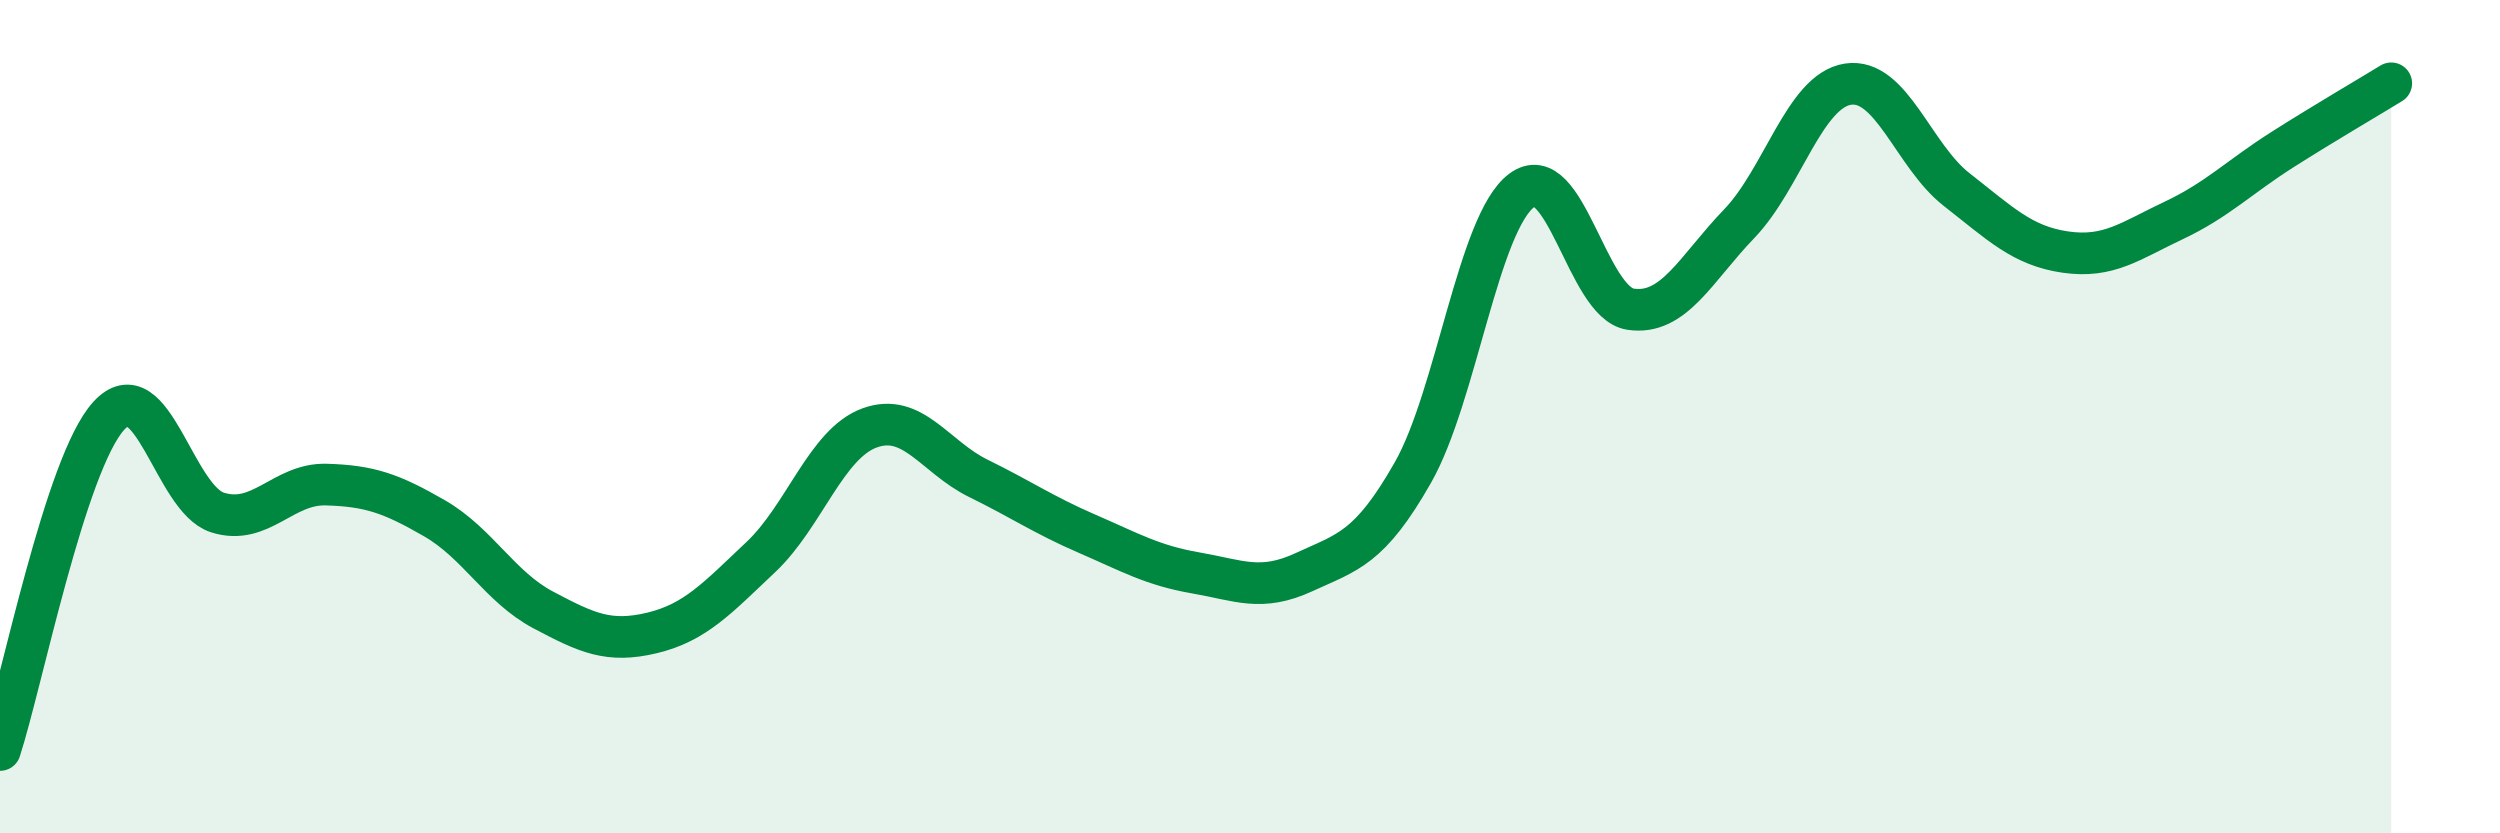
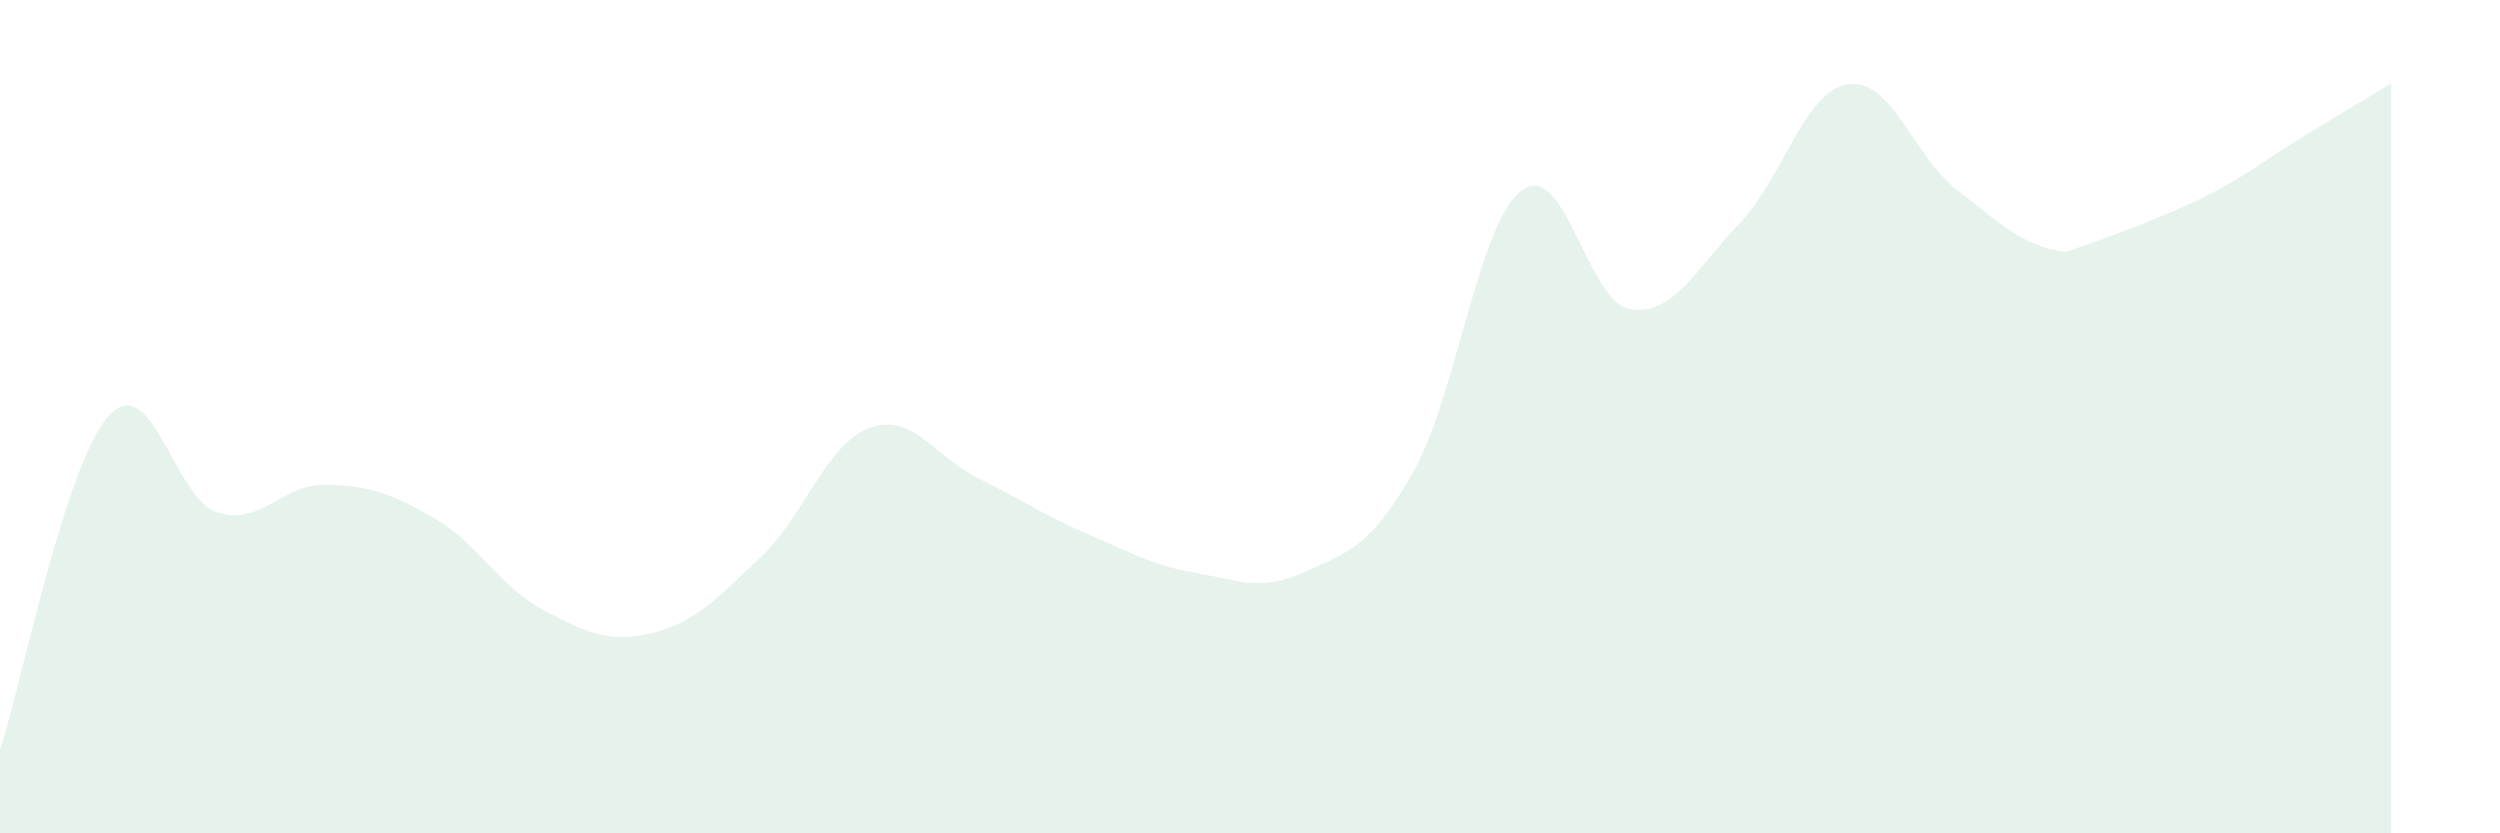
<svg xmlns="http://www.w3.org/2000/svg" width="60" height="20" viewBox="0 0 60 20">
-   <path d="M 0,18 C 0.52,16.4 1.57,11.12 2.61,9.98 C 3.65,8.84 4.18,11.97 5.22,12.3 C 6.26,12.63 6.79,11.6 7.83,11.63 C 8.87,11.66 9.39,11.84 10.43,12.44 C 11.47,13.04 12,14.09 13.04,14.64 C 14.08,15.19 14.61,15.44 15.65,15.19 C 16.69,14.94 17.22,14.35 18.26,13.37 C 19.3,12.39 19.83,10.65 20.87,10.27 C 21.91,9.89 22.44,10.97 23.48,11.48 C 24.52,11.99 25.05,12.36 26.09,12.81 C 27.13,13.26 27.66,13.57 28.7,13.75 C 29.74,13.93 30.26,14.21 31.3,13.73 C 32.34,13.25 32.87,13.17 33.91,11.34 C 34.95,9.51 35.48,5.35 36.52,4.57 C 37.56,3.79 38.09,7.26 39.13,7.42 C 40.17,7.58 40.7,6.45 41.74,5.37 C 42.78,4.29 43.31,2.18 44.35,2.02 C 45.39,1.86 45.92,3.74 46.96,4.55 C 48,5.36 48.53,5.9 49.57,6.05 C 50.61,6.2 51.13,5.78 52.17,5.29 C 53.21,4.8 53.74,4.25 54.78,3.59 C 55.82,2.93 56.87,2.32 57.39,2L57.39 20L0 20Z" fill="#008740" opacity="0.1" stroke-linecap="round" stroke-linejoin="round" />
-   <path d="M 0,18 C 0.52,16.4 1.57,11.12 2.61,9.98 C 3.65,8.84 4.18,11.97 5.22,12.3 C 6.26,12.63 6.79,11.6 7.83,11.63 C 8.87,11.66 9.39,11.84 10.43,12.44 C 11.47,13.04 12,14.09 13.04,14.64 C 14.08,15.19 14.61,15.44 15.65,15.19 C 16.69,14.94 17.22,14.35 18.26,13.37 C 19.3,12.39 19.83,10.65 20.87,10.27 C 21.91,9.89 22.44,10.97 23.48,11.48 C 24.52,11.99 25.05,12.36 26.09,12.81 C 27.13,13.26 27.66,13.57 28.7,13.75 C 29.74,13.93 30.26,14.21 31.3,13.73 C 32.34,13.25 32.87,13.17 33.91,11.34 C 34.95,9.51 35.48,5.35 36.52,4.57 C 37.56,3.79 38.09,7.26 39.13,7.42 C 40.17,7.58 40.7,6.45 41.74,5.37 C 42.78,4.29 43.31,2.18 44.35,2.02 C 45.39,1.86 45.92,3.74 46.96,4.55 C 48,5.36 48.53,5.9 49.57,6.05 C 50.61,6.2 51.13,5.78 52.17,5.29 C 53.21,4.8 53.74,4.25 54.78,3.59 C 55.82,2.93 56.87,2.32 57.39,2" stroke="#008740" stroke-width="1" fill="none" stroke-linecap="round" stroke-linejoin="round" />
+   <path d="M 0,18 C 0.52,16.4 1.57,11.12 2.61,9.98 C 3.65,8.84 4.18,11.97 5.22,12.3 C 6.26,12.63 6.79,11.6 7.83,11.63 C 8.87,11.66 9.39,11.84 10.43,12.44 C 11.47,13.04 12,14.09 13.04,14.64 C 14.08,15.19 14.61,15.44 15.65,15.19 C 16.69,14.94 17.22,14.35 18.26,13.37 C 19.3,12.39 19.83,10.65 20.87,10.27 C 21.91,9.89 22.44,10.97 23.48,11.48 C 24.52,11.99 25.05,12.36 26.09,12.81 C 27.13,13.26 27.66,13.57 28.7,13.75 C 29.74,13.93 30.26,14.21 31.3,13.73 C 32.34,13.25 32.87,13.17 33.91,11.34 C 34.95,9.51 35.48,5.35 36.52,4.57 C 37.56,3.79 38.09,7.26 39.13,7.42 C 40.17,7.58 40.7,6.45 41.74,5.37 C 42.78,4.29 43.31,2.18 44.35,2.02 C 45.39,1.86 45.92,3.74 46.96,4.55 C 48,5.36 48.53,5.9 49.57,6.05 C 53.21,4.8 53.74,4.25 54.78,3.59 C 55.82,2.93 56.87,2.32 57.39,2L57.39 20L0 20Z" fill="#008740" opacity="0.1" stroke-linecap="round" stroke-linejoin="round" />
</svg>